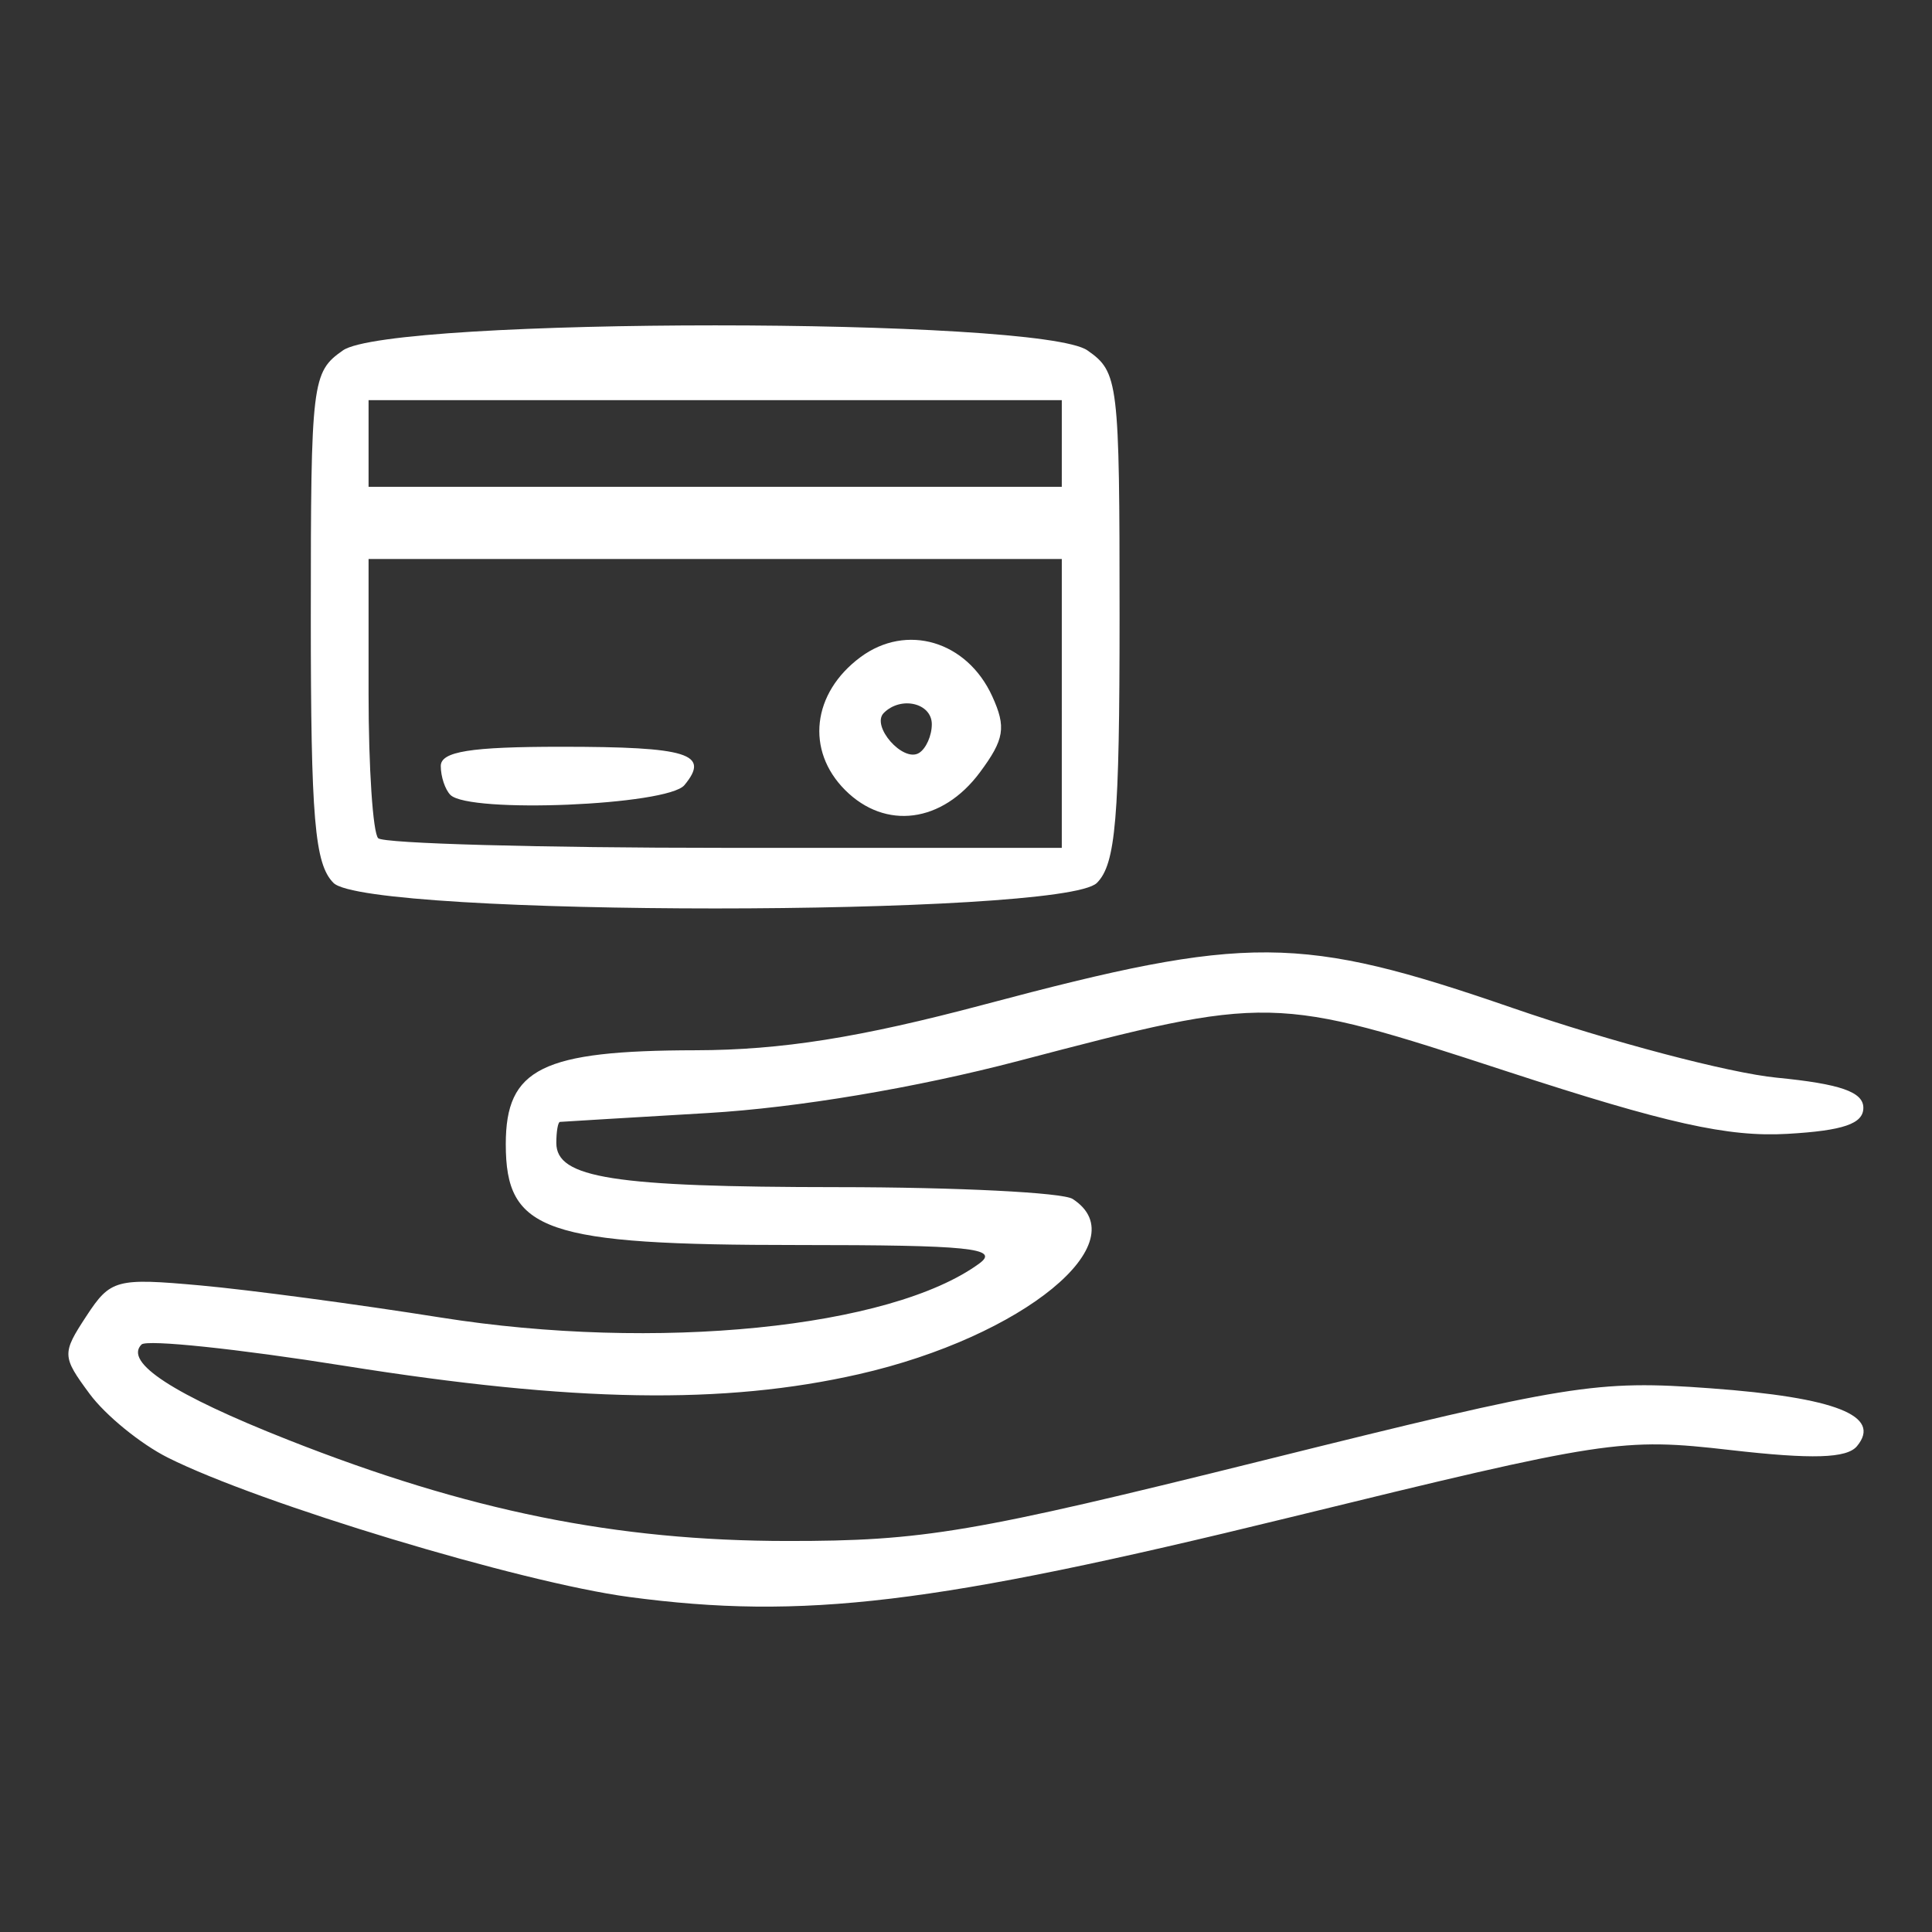
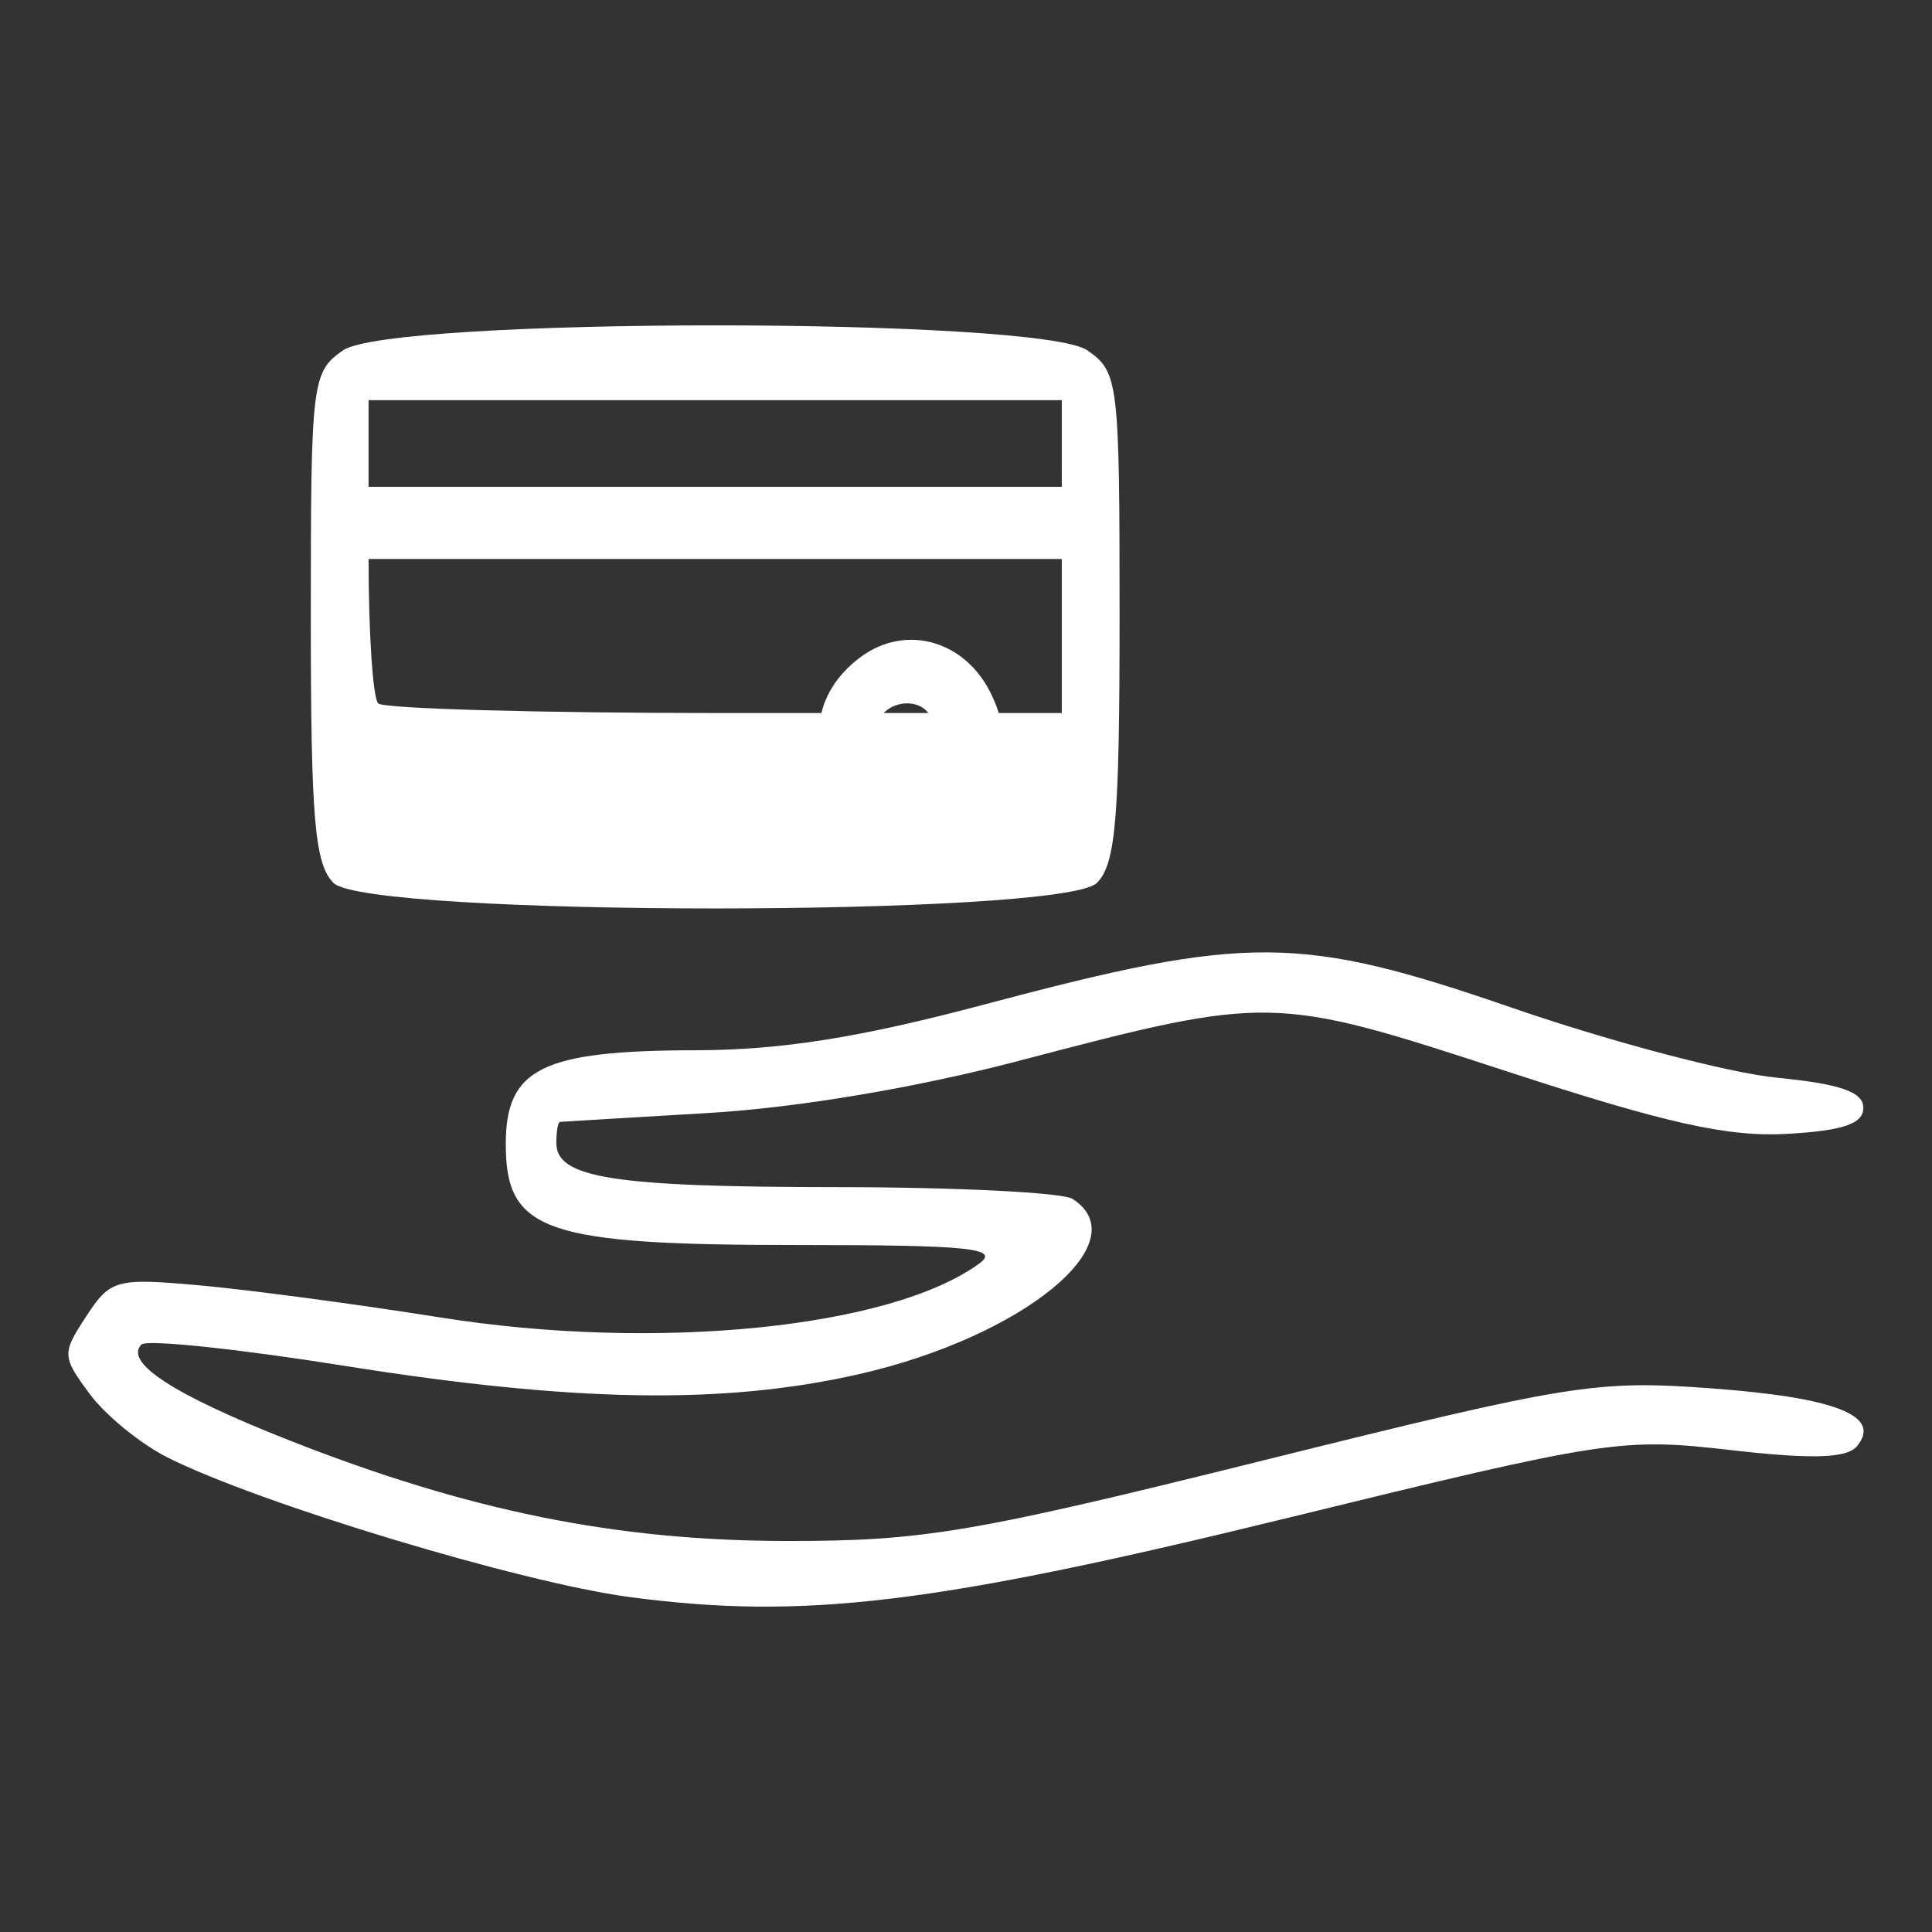
<svg xmlns="http://www.w3.org/2000/svg" xmlns:ns1="http://sodipodi.sourceforge.net/DTD/sodipodi-0.dtd" xmlns:ns2="http://www.inkscape.org/namespaces/inkscape" version="1.1" id="Warstwa_4" x="0px" y="0px" viewBox="0 0 184.4 184.4" style="enable-background:new 0 0 184.4 184.4;" xml:space="preserve" ns1:docname="5.svg" ns2:version="1.1.2 (08b2f3d93c, 2022-04-05)">
  <rect x="0" y="0" width="184.4" height="184.4" fill="#333333" stroke="none" />
  <defs id="defs10" />
  <ns1:namedview id="namedview8" pagecolor="#ffffff" bordercolor="#666666" borderopacity="1.0" ns2:pageshadow="2" ns2:pageopacity="0.0" ns2:pagecheckerboard="0" showgrid="false" ns2:zoom="0.50501628" ns2:cx="-394.0467" ns2:cy="417.80831" ns2:window-width="1920" ns2:window-height="1020" ns2:window-x="0" ns2:window-y="40" ns2:window-maximized="1" ns2:current-layer="Warstwa_4" />
-   <path style="fill:#ffffff;stroke-width:1" d="m 60.046,152.423 c -10.358,-1.38 -35.324,-8.924 -44.043,-13.308 -2.586,-1.301 -5.938,-4.035 -7.447,-6.076 -2.642,-3.573 -2.654,-3.851 -0.319,-7.414 2.306,-3.519 2.845,-3.664 10.893,-2.937 4.657,0.421 14.981,1.799 22.941,3.064 20.542,3.263 42.957,1.015 51.396,-5.156 2.003,-1.465 -0.933,-1.765 -17.254,-1.765 -24.229,0 -27.939,-1.278 -27.939,-9.627 0,-7.231 3.444,-8.935 18.117,-8.962 8.174,-0.015 15.667,-1.203 27.569,-4.371 25.156,-6.696 30.124,-6.664 50.383,0.326 9.329,3.219 20.684,6.217 25.233,6.662 6.073,0.594 8.271,1.358 8.271,2.877 0,1.523 -1.91,2.178 -7.248,2.485 -5.657,0.325 -11.542,-0.986 -26.808,-5.975 -22.294,-7.286 -22.548,-7.292 -46.583,-0.985 -9.797,2.571 -21.117,4.47 -29.636,4.972 -7.581,0.447 -13.939,0.828 -14.129,0.847 -0.19,0.019 -0.345,0.924 -0.345,2.01 0,3.355 5.435,4.207 26.879,4.218 11.372,0.006 21.452,0.512 22.4,1.125 6.331,4.097 -4.727,13.161 -20.409,16.728 -12.861,2.925 -27.192,2.692 -49.09,-0.799 -10.154,-1.619 -18.872,-2.535 -19.372,-2.035 -1.697,1.697 3.032,4.775 13.967,9.092 17.208,6.793 31.309,9.65 47.679,9.661 12.979,0.008 17.676,-0.787 45.488,-7.707 29.188,-7.262 31.699,-7.666 42.622,-6.866 11.963,0.877 16.383,2.624 13.977,5.523 -0.967,1.165 -4.266,1.266 -12.078,0.37 -10.374,-1.19 -11.843,-0.965 -42.176,6.459 -33.839,8.281 -46.314,9.781 -62.939,7.565 z M 31.831,84.271 c -1.798,-1.798 -2.166,-6.118 -2.166,-25.423 0,-22.47 0.104,-23.329 3.064,-25.403 4.55,-3.187 66.515,-3.187 71.065,0 2.96,2.073 3.064,2.932 3.064,25.403 0,19.305 -0.368,23.625 -2.166,25.423 -3.248,3.248 -69.613,3.248 -72.86,0 z M 101.343,67.139 V 53.355 H 68.261 35.178 v 12.865 c 0,7.076 0.414,13.279 0.919,13.784 0.505,0.505 15.393,0.919 33.082,0.919 h 32.163 z m -20.677,8.271 c -3.781,-3.781 -3.153,-9.259 1.454,-12.682 4.4,-3.269 10.176,-1.555 12.587,3.735 1.348,2.958 1.16,4.107 -1.187,7.264 -3.58,4.816 -9.01,5.527 -12.854,1.683 z m 8.271,-6.284 c 0,-2.026 -2.943,-2.719 -4.583,-1.079 -1.247,1.247 1.843,4.759 3.361,3.821 0.672,-0.415 1.222,-1.649 1.222,-2.742 z m -45.948,6.744 c -0.505,-0.505 -0.919,-1.746 -0.919,-2.757 0,-1.385 2.833,-1.838 11.487,-1.838 12.133,0 14.257,0.661 11.766,3.664 -1.604,1.933 -20.543,2.722 -22.334,0.931 z M 101.343,42.327 V 38.192 H 68.261 35.178 v 4.135 4.135 h 33.082 33.082 z" id="path918" />
+   <path style="fill:#ffffff;stroke-width:1" d="m 60.046,152.423 c -10.358,-1.38 -35.324,-8.924 -44.043,-13.308 -2.586,-1.301 -5.938,-4.035 -7.447,-6.076 -2.642,-3.573 -2.654,-3.851 -0.319,-7.414 2.306,-3.519 2.845,-3.664 10.893,-2.937 4.657,0.421 14.981,1.799 22.941,3.064 20.542,3.263 42.957,1.015 51.396,-5.156 2.003,-1.465 -0.933,-1.765 -17.254,-1.765 -24.229,0 -27.939,-1.278 -27.939,-9.627 0,-7.231 3.444,-8.935 18.117,-8.962 8.174,-0.015 15.667,-1.203 27.569,-4.371 25.156,-6.696 30.124,-6.664 50.383,0.326 9.329,3.219 20.684,6.217 25.233,6.662 6.073,0.594 8.271,1.358 8.271,2.877 0,1.523 -1.91,2.178 -7.248,2.485 -5.657,0.325 -11.542,-0.986 -26.808,-5.975 -22.294,-7.286 -22.548,-7.292 -46.583,-0.985 -9.797,2.571 -21.117,4.47 -29.636,4.972 -7.581,0.447 -13.939,0.828 -14.129,0.847 -0.19,0.019 -0.345,0.924 -0.345,2.01 0,3.355 5.435,4.207 26.879,4.218 11.372,0.006 21.452,0.512 22.4,1.125 6.331,4.097 -4.727,13.161 -20.409,16.728 -12.861,2.925 -27.192,2.692 -49.09,-0.799 -10.154,-1.619 -18.872,-2.535 -19.372,-2.035 -1.697,1.697 3.032,4.775 13.967,9.092 17.208,6.793 31.309,9.65 47.679,9.661 12.979,0.008 17.676,-0.787 45.488,-7.707 29.188,-7.262 31.699,-7.666 42.622,-6.866 11.963,0.877 16.383,2.624 13.977,5.523 -0.967,1.165 -4.266,1.266 -12.078,0.37 -10.374,-1.19 -11.843,-0.965 -42.176,6.459 -33.839,8.281 -46.314,9.781 -62.939,7.565 z M 31.831,84.271 c -1.798,-1.798 -2.166,-6.118 -2.166,-25.423 0,-22.47 0.104,-23.329 3.064,-25.403 4.55,-3.187 66.515,-3.187 71.065,0 2.96,2.073 3.064,2.932 3.064,25.403 0,19.305 -0.368,23.625 -2.166,25.423 -3.248,3.248 -69.613,3.248 -72.86,0 z M 101.343,67.139 V 53.355 H 68.261 35.178 c 0,7.076 0.414,13.279 0.919,13.784 0.505,0.505 15.393,0.919 33.082,0.919 h 32.163 z m -20.677,8.271 c -3.781,-3.781 -3.153,-9.259 1.454,-12.682 4.4,-3.269 10.176,-1.555 12.587,3.735 1.348,2.958 1.16,4.107 -1.187,7.264 -3.58,4.816 -9.01,5.527 -12.854,1.683 z m 8.271,-6.284 c 0,-2.026 -2.943,-2.719 -4.583,-1.079 -1.247,1.247 1.843,4.759 3.361,3.821 0.672,-0.415 1.222,-1.649 1.222,-2.742 z m -45.948,6.744 c -0.505,-0.505 -0.919,-1.746 -0.919,-2.757 0,-1.385 2.833,-1.838 11.487,-1.838 12.133,0 14.257,0.661 11.766,3.664 -1.604,1.933 -20.543,2.722 -22.334,0.931 z M 101.343,42.327 V 38.192 H 68.261 35.178 v 4.135 4.135 h 33.082 33.082 z" id="path918" />
</svg>